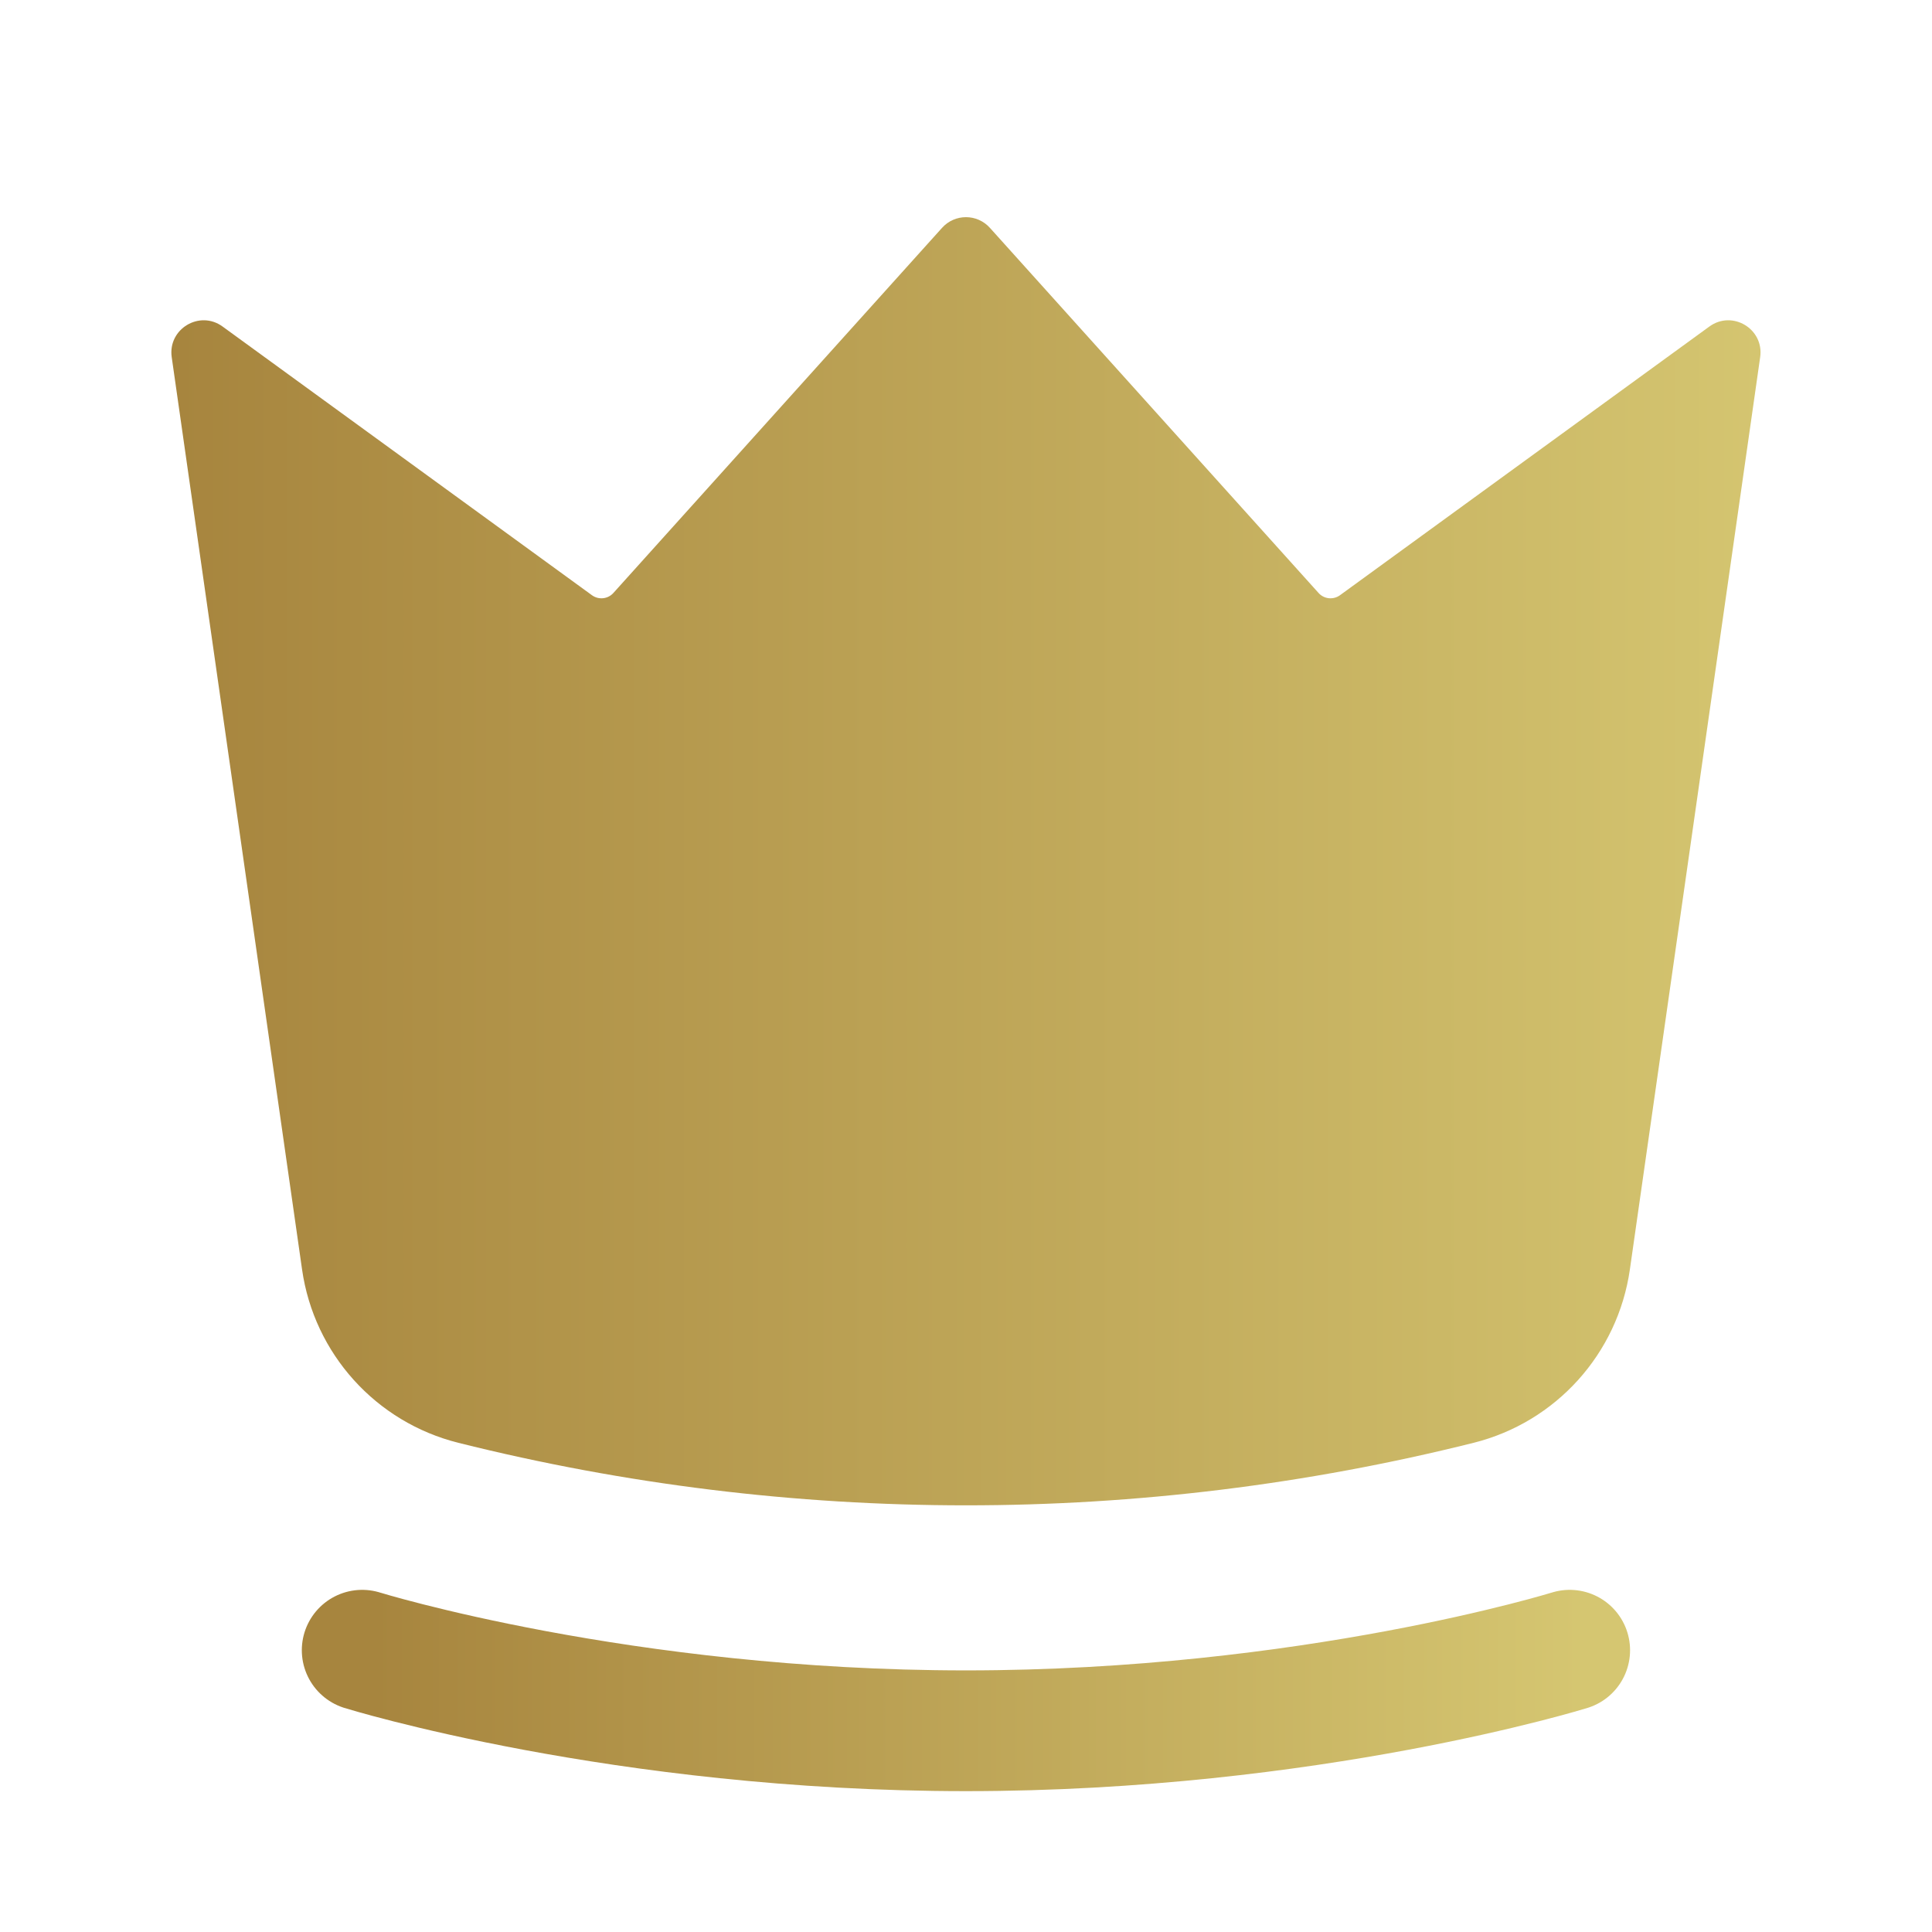
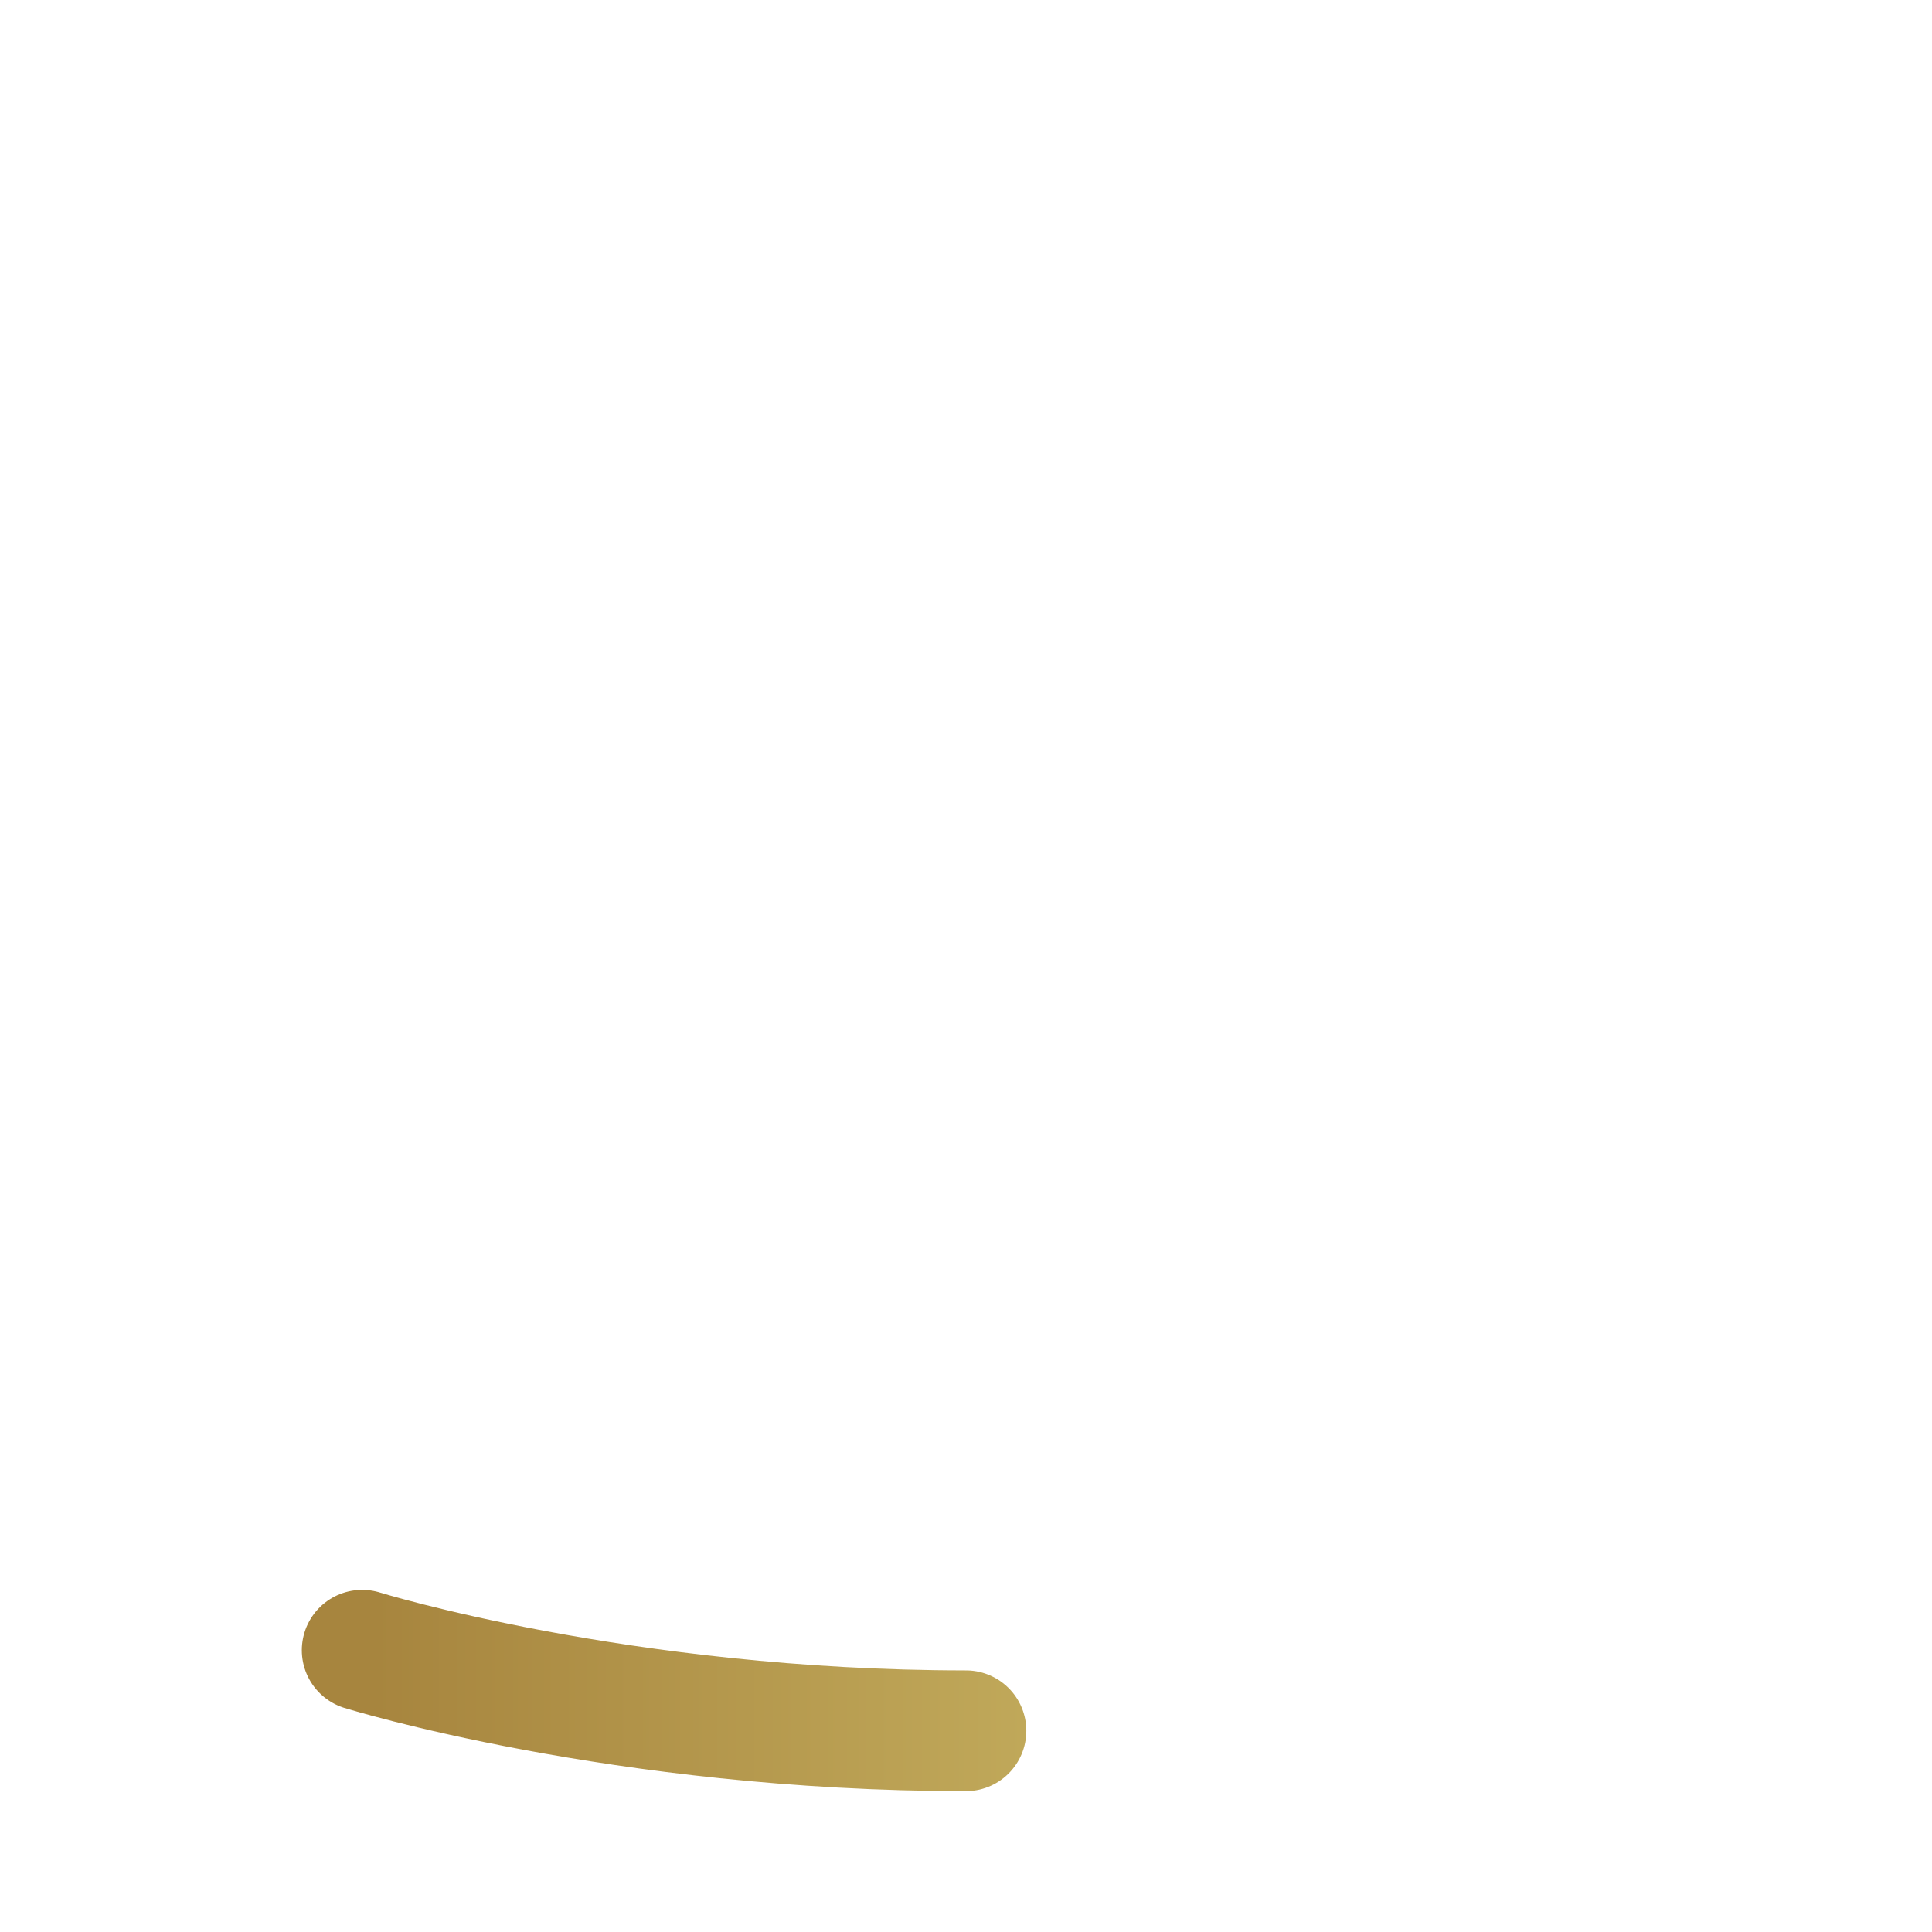
<svg xmlns="http://www.w3.org/2000/svg" width="32" height="32" viewBox="0 0 32 32" fill="none">
-   <path d="M5.003 21.026L2.844 5.915C2.778 5.449 3.305 5.131 3.686 5.408L9.805 9.859C9.915 9.939 10.069 9.923 10.16 9.821L15.603 3.774C15.815 3.538 16.184 3.538 16.396 3.774L21.839 9.821C21.93 9.923 22.083 9.939 22.194 9.859L28.313 5.408C28.694 5.131 29.221 5.449 29.154 5.915L26.996 21.026C26.796 22.421 25.772 23.557 24.405 23.898C18.886 25.278 13.113 25.278 7.594 23.898C6.226 23.557 5.202 22.421 5.003 21.026Z" fill="url(#paint0_linear_1276_30466)" />
-   <path d="M5.999 27.333C5.999 27.333 10.299 28.667 15.999 28.667C21.699 28.667 25.999 27.333 25.999 27.333" stroke="url(#paint1_linear_1276_30466)" stroke-width="2" stroke-linecap="round" />
+   <path d="M5.999 27.333C5.999 27.333 10.299 28.667 15.999 28.667" stroke="url(#paint1_linear_1276_30466)" stroke-width="2" stroke-linecap="round" />
  <defs>
    <linearGradient id="paint0_linear_1276_30466" x1="2.918" y1="15.057" x2="29.584" y2="15.057" gradientUnits="userSpaceOnUse">
      <stop stop-color="#A7853E" />
      <stop offset="1" stop-color="#D5C671" />
    </linearGradient>
    <linearGradient id="paint1_linear_1276_30466" x1="6.188" y1="28.023" x2="26.188" y2="28.023" gradientUnits="userSpaceOnUse">
      <stop stop-color="#A7853E" />
      <stop offset="1" stop-color="#D5C671" />
    </linearGradient>
  </defs>
</svg>